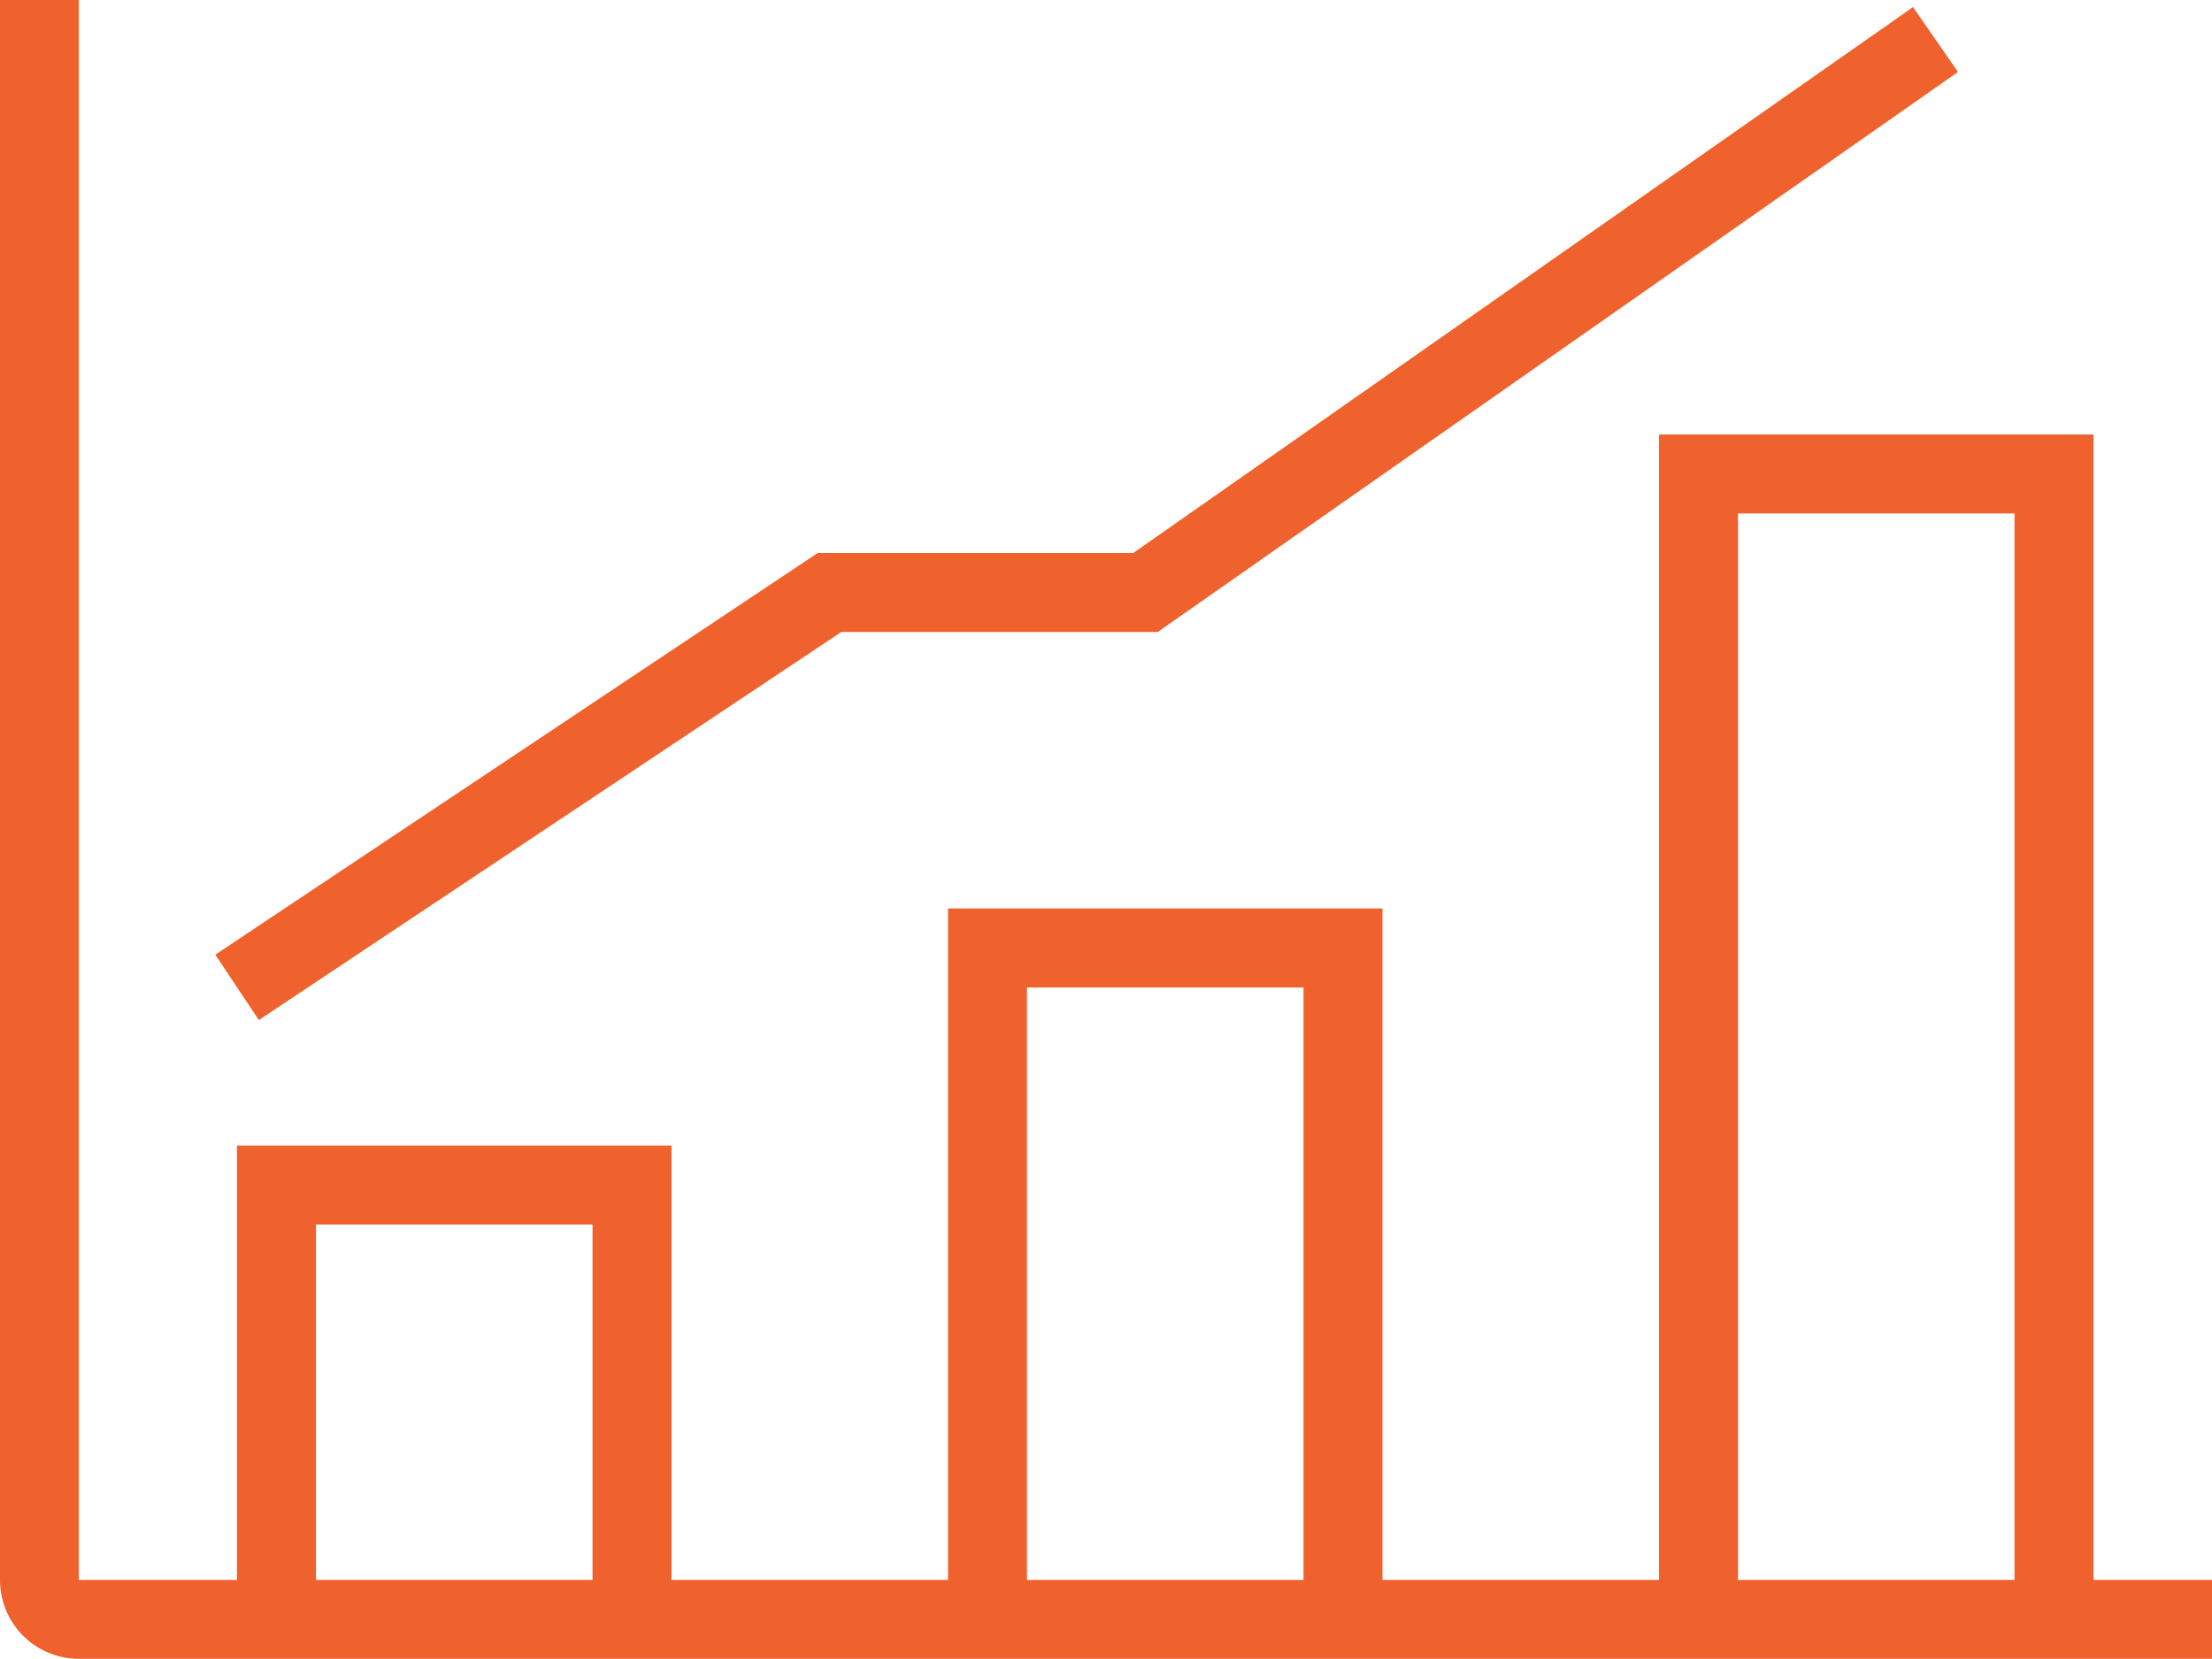
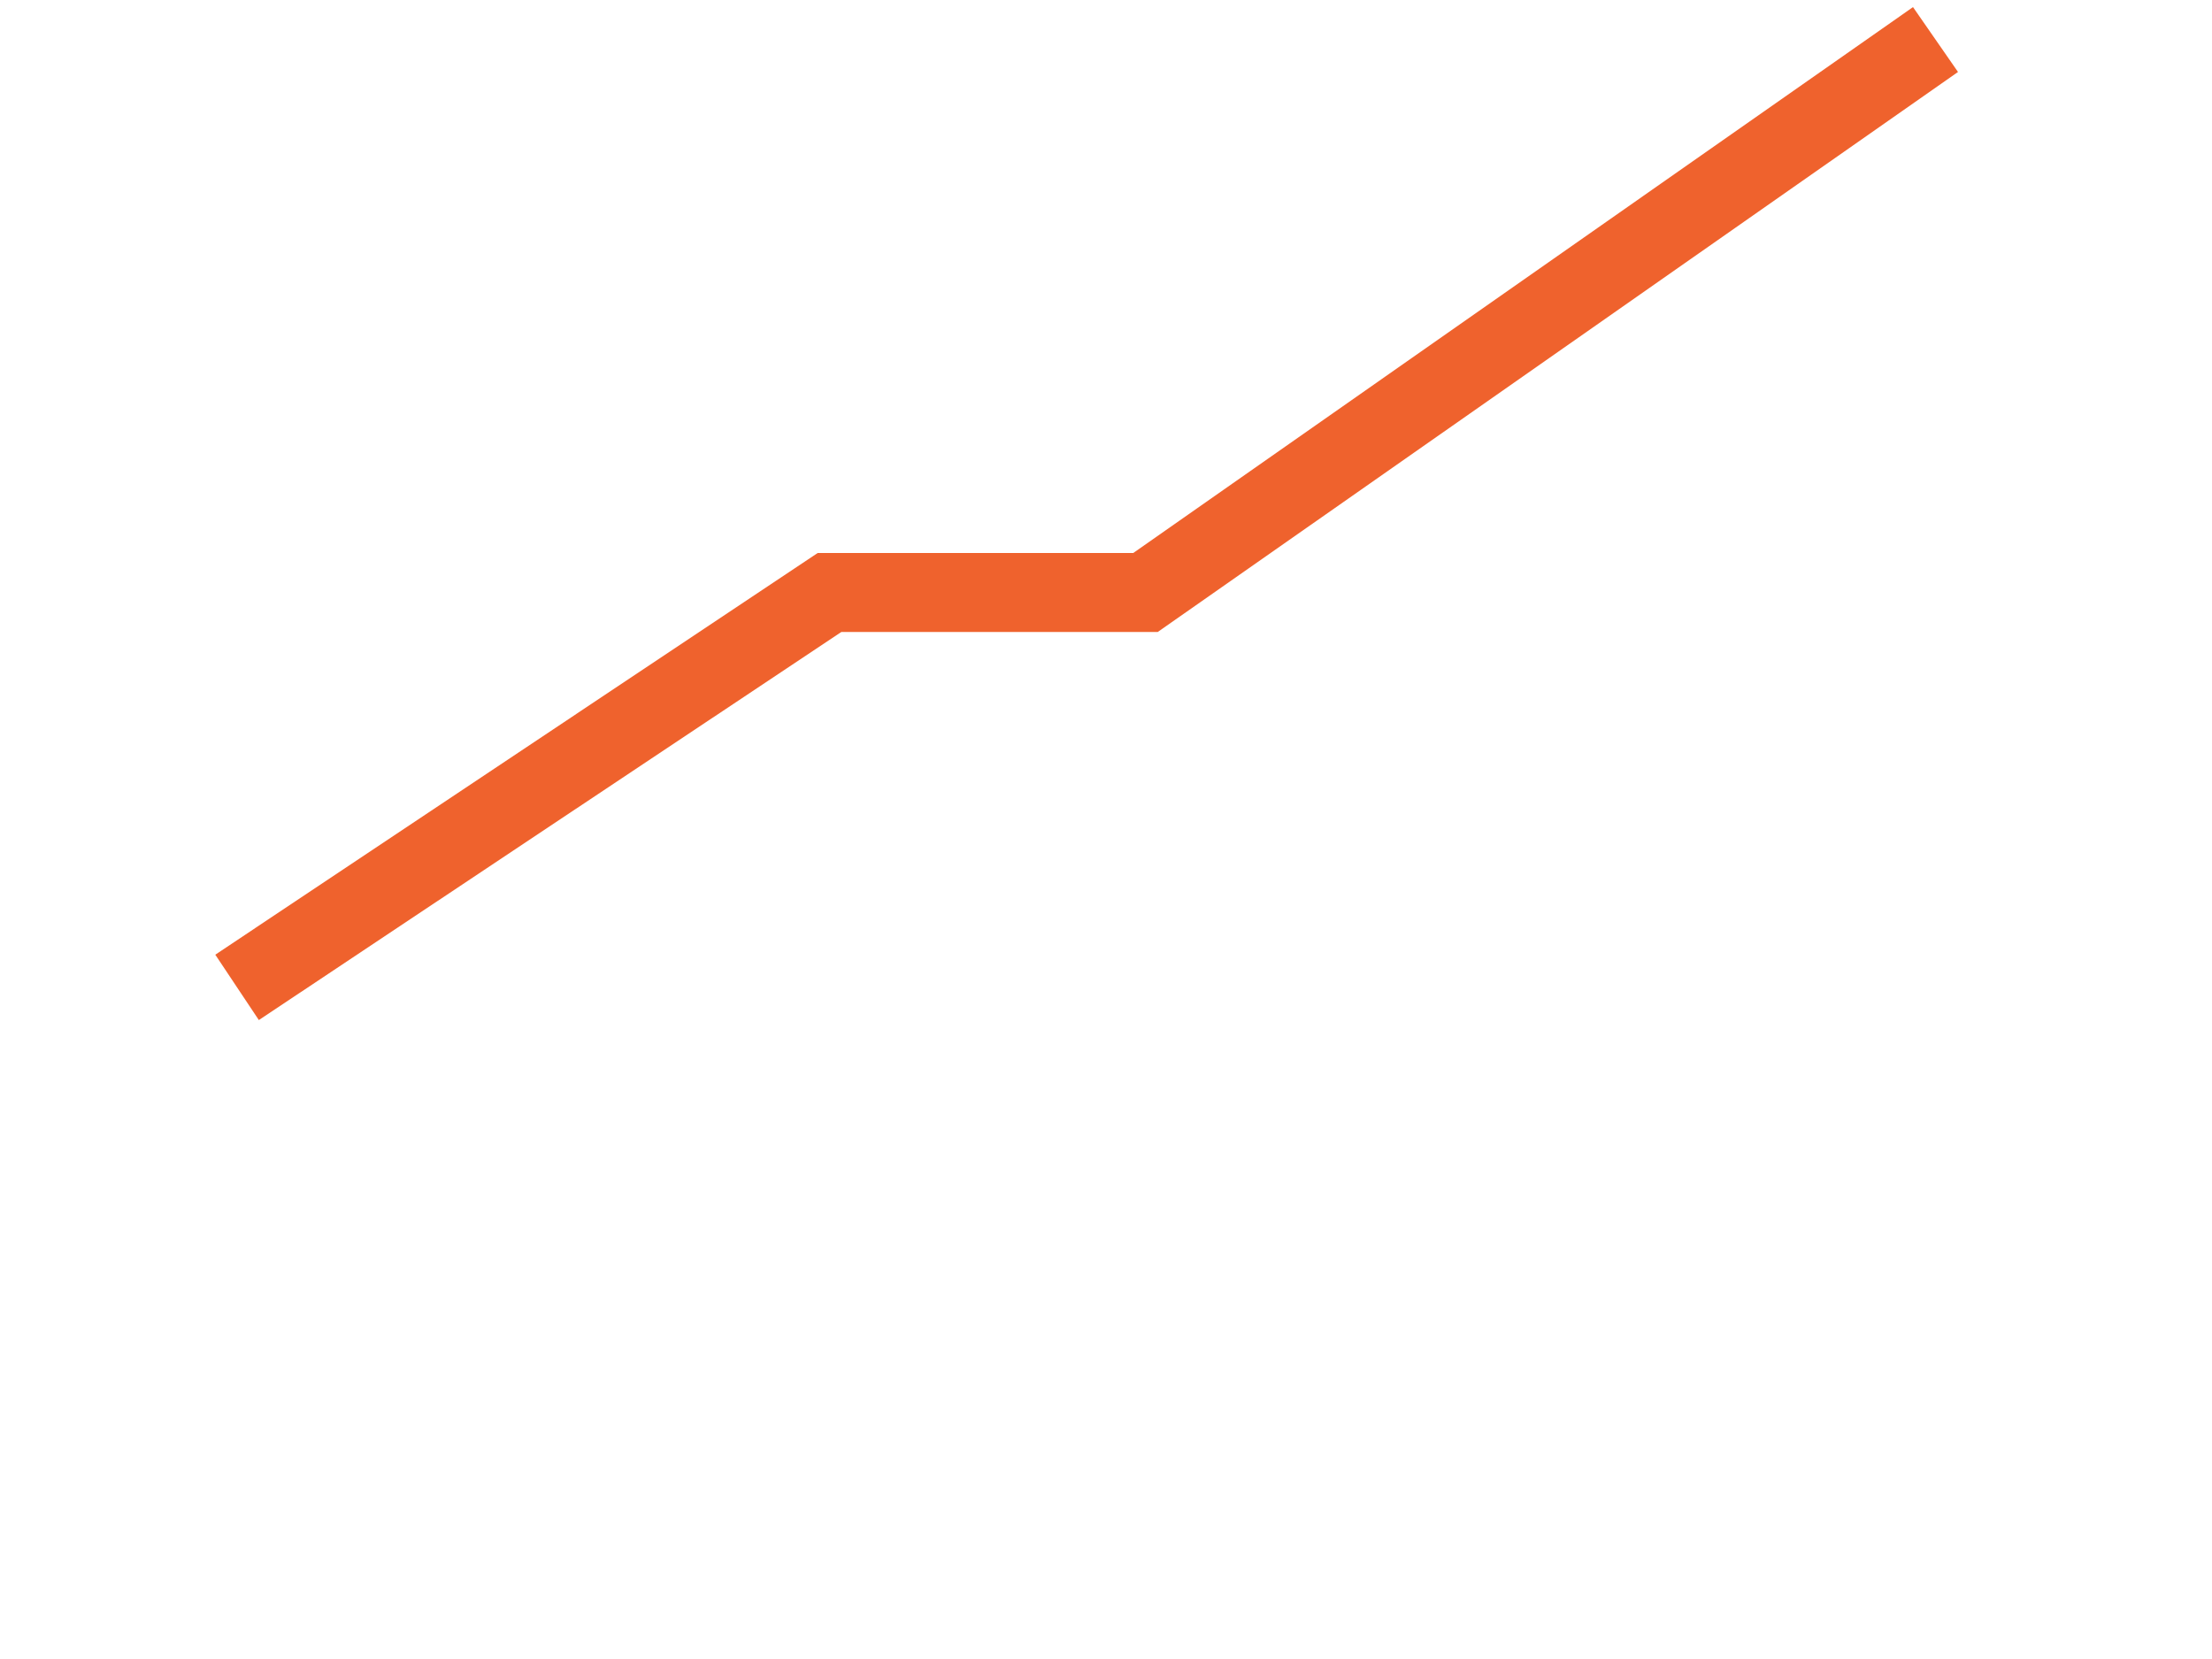
<svg xmlns="http://www.w3.org/2000/svg" width="53.325" height="39.994" viewBox="0 0 53.325 39.994">
  <g id="noun-strategy-2144684" transform="translate(-4 -11)">
-     <path id="Path_3948" data-name="Path 3948" d="M54.468,49.089V21.475H43.994V49.089H37.328V32.9H26.854V49.089H20.188V38.615H9.713V49.089H5.9V11H4V49.089a1.9,1.9,0,0,0,1.9,1.9H57.325v-1.9Zm-42.85,0v-8.57h6.666v8.57Zm17.14,0V34.806h6.666V49.089Zm17.14,0V23.379h6.666v25.71Z" fill="#ef622d" />
    <path id="Path_3949" data-name="Path 3949" d="M24.543,26.244H32.17l19.292-13.5L50.377,11.18,31.58,24.34H23.972L9.45,34.024,10.5,35.6Z" transform="translate(-0.26 -0.009)" fill="#ef622d" />
  </g>
</svg>